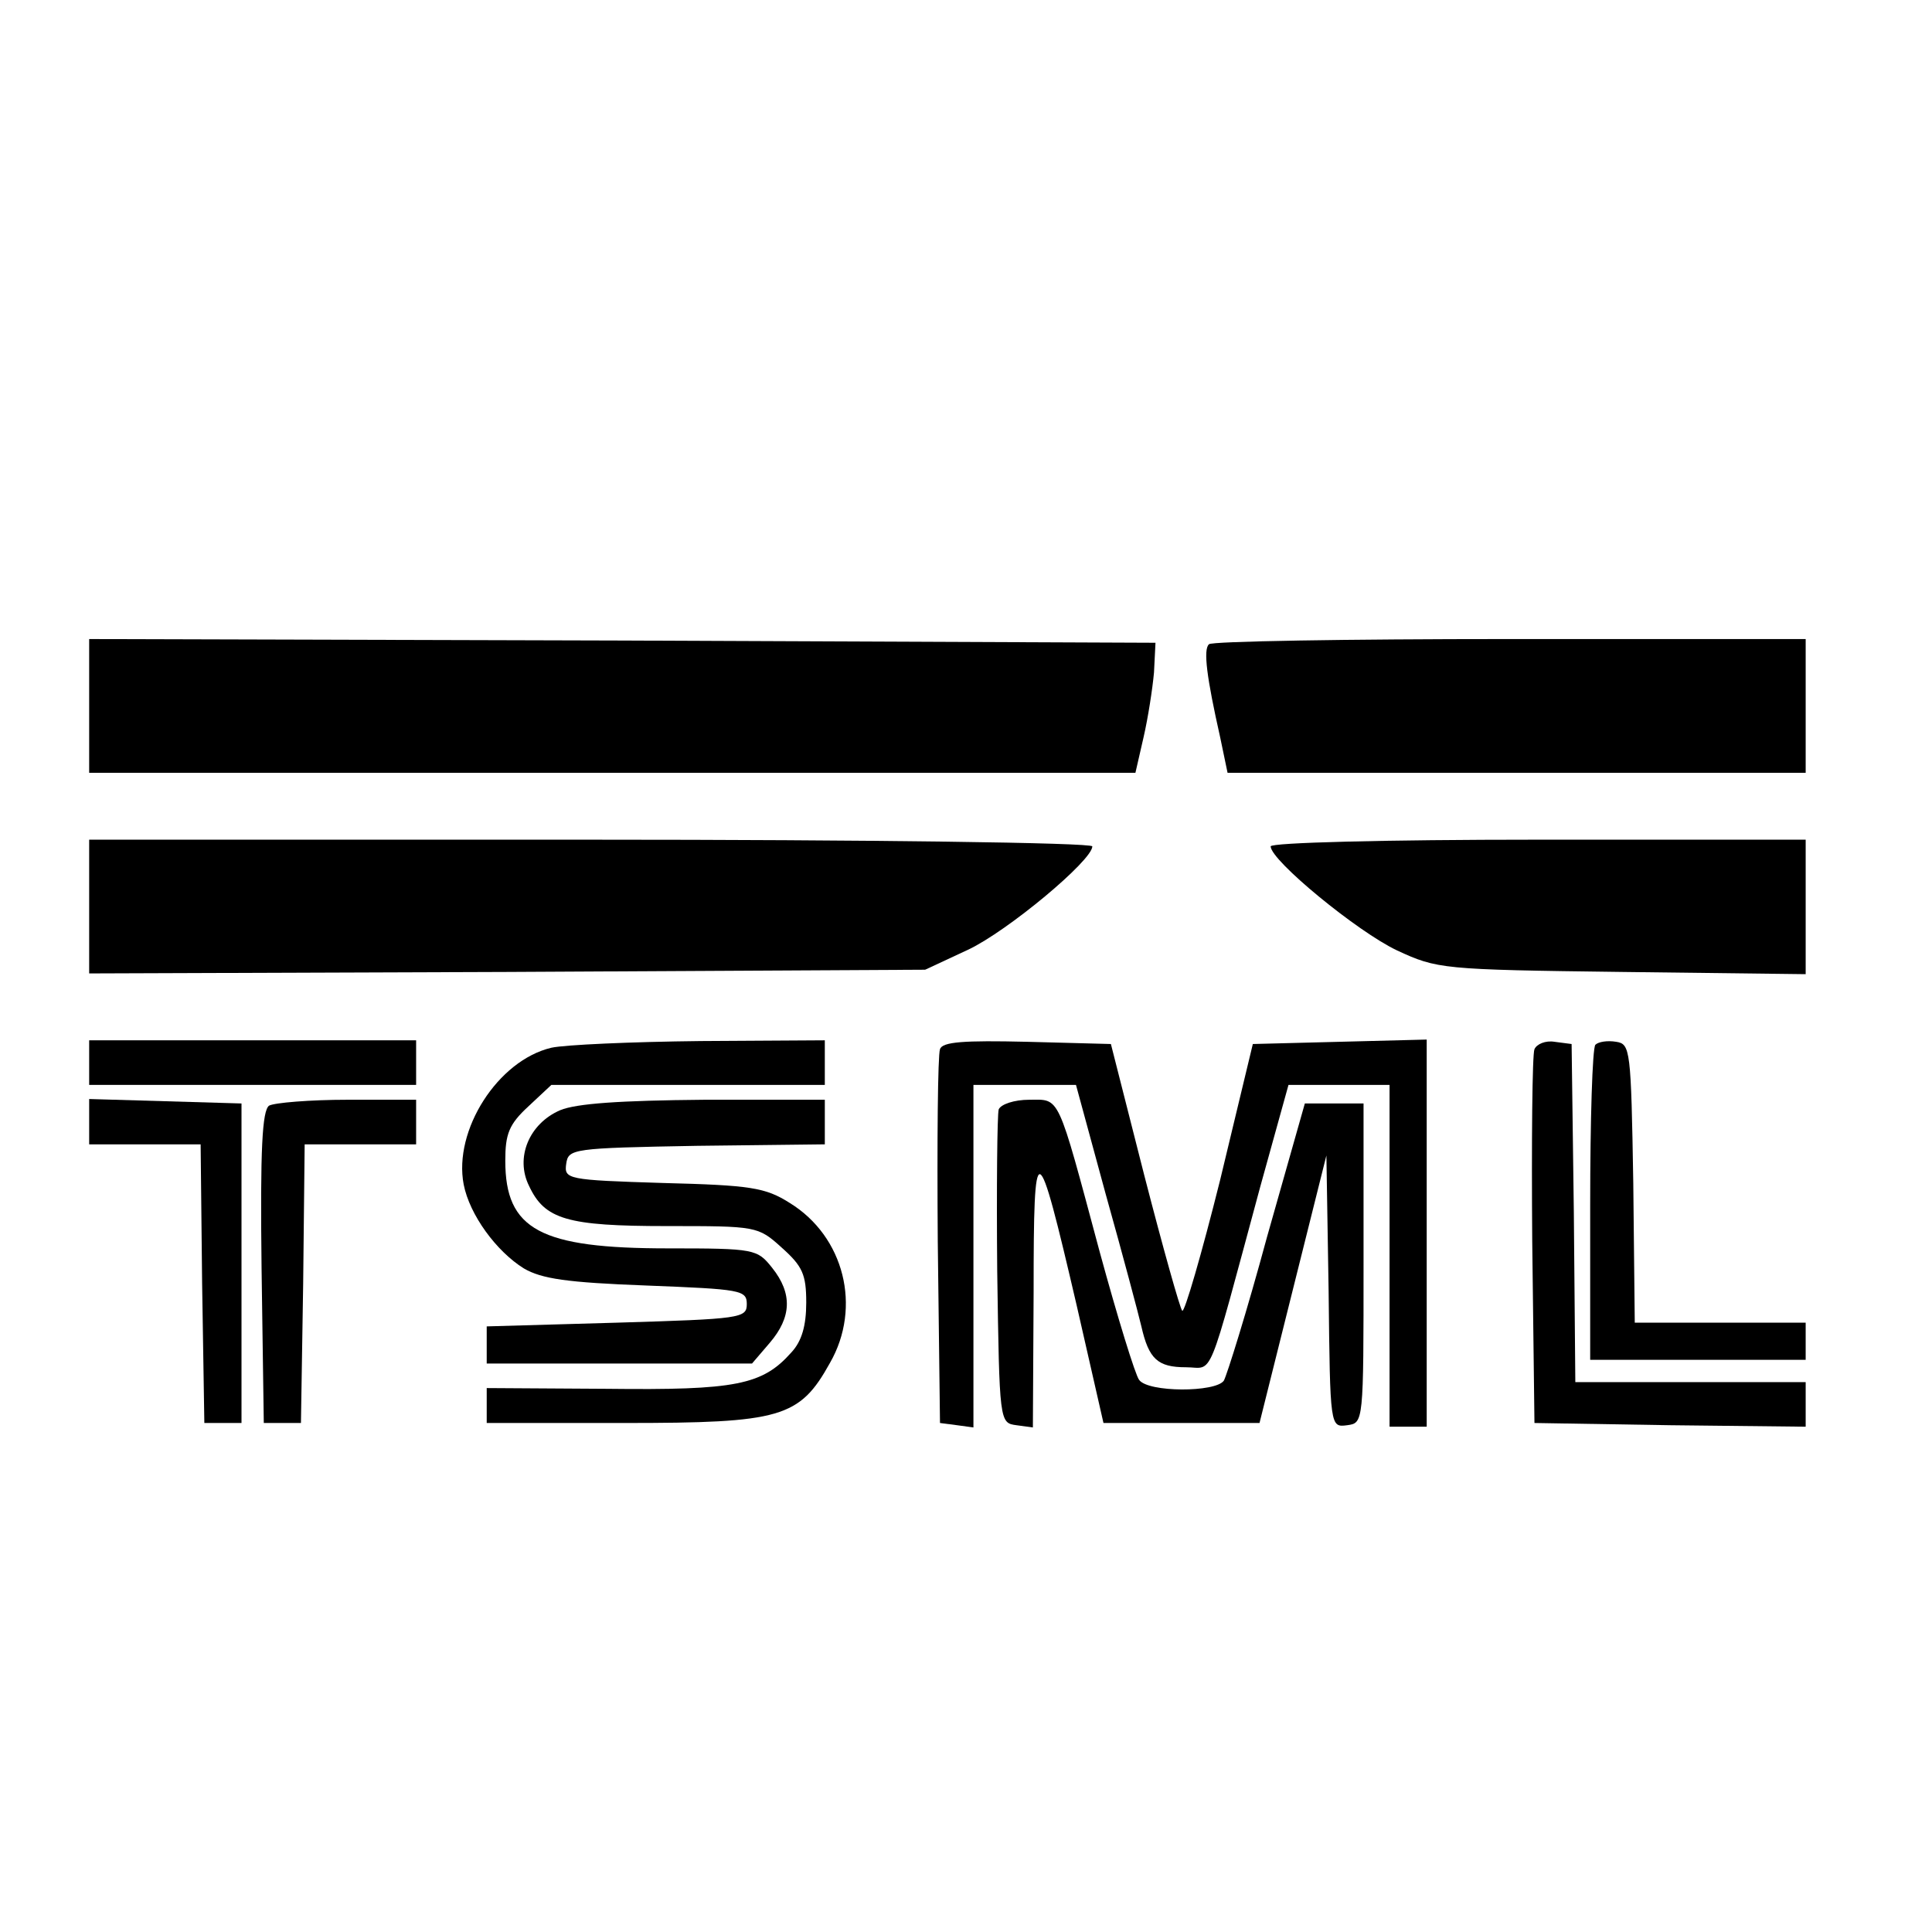
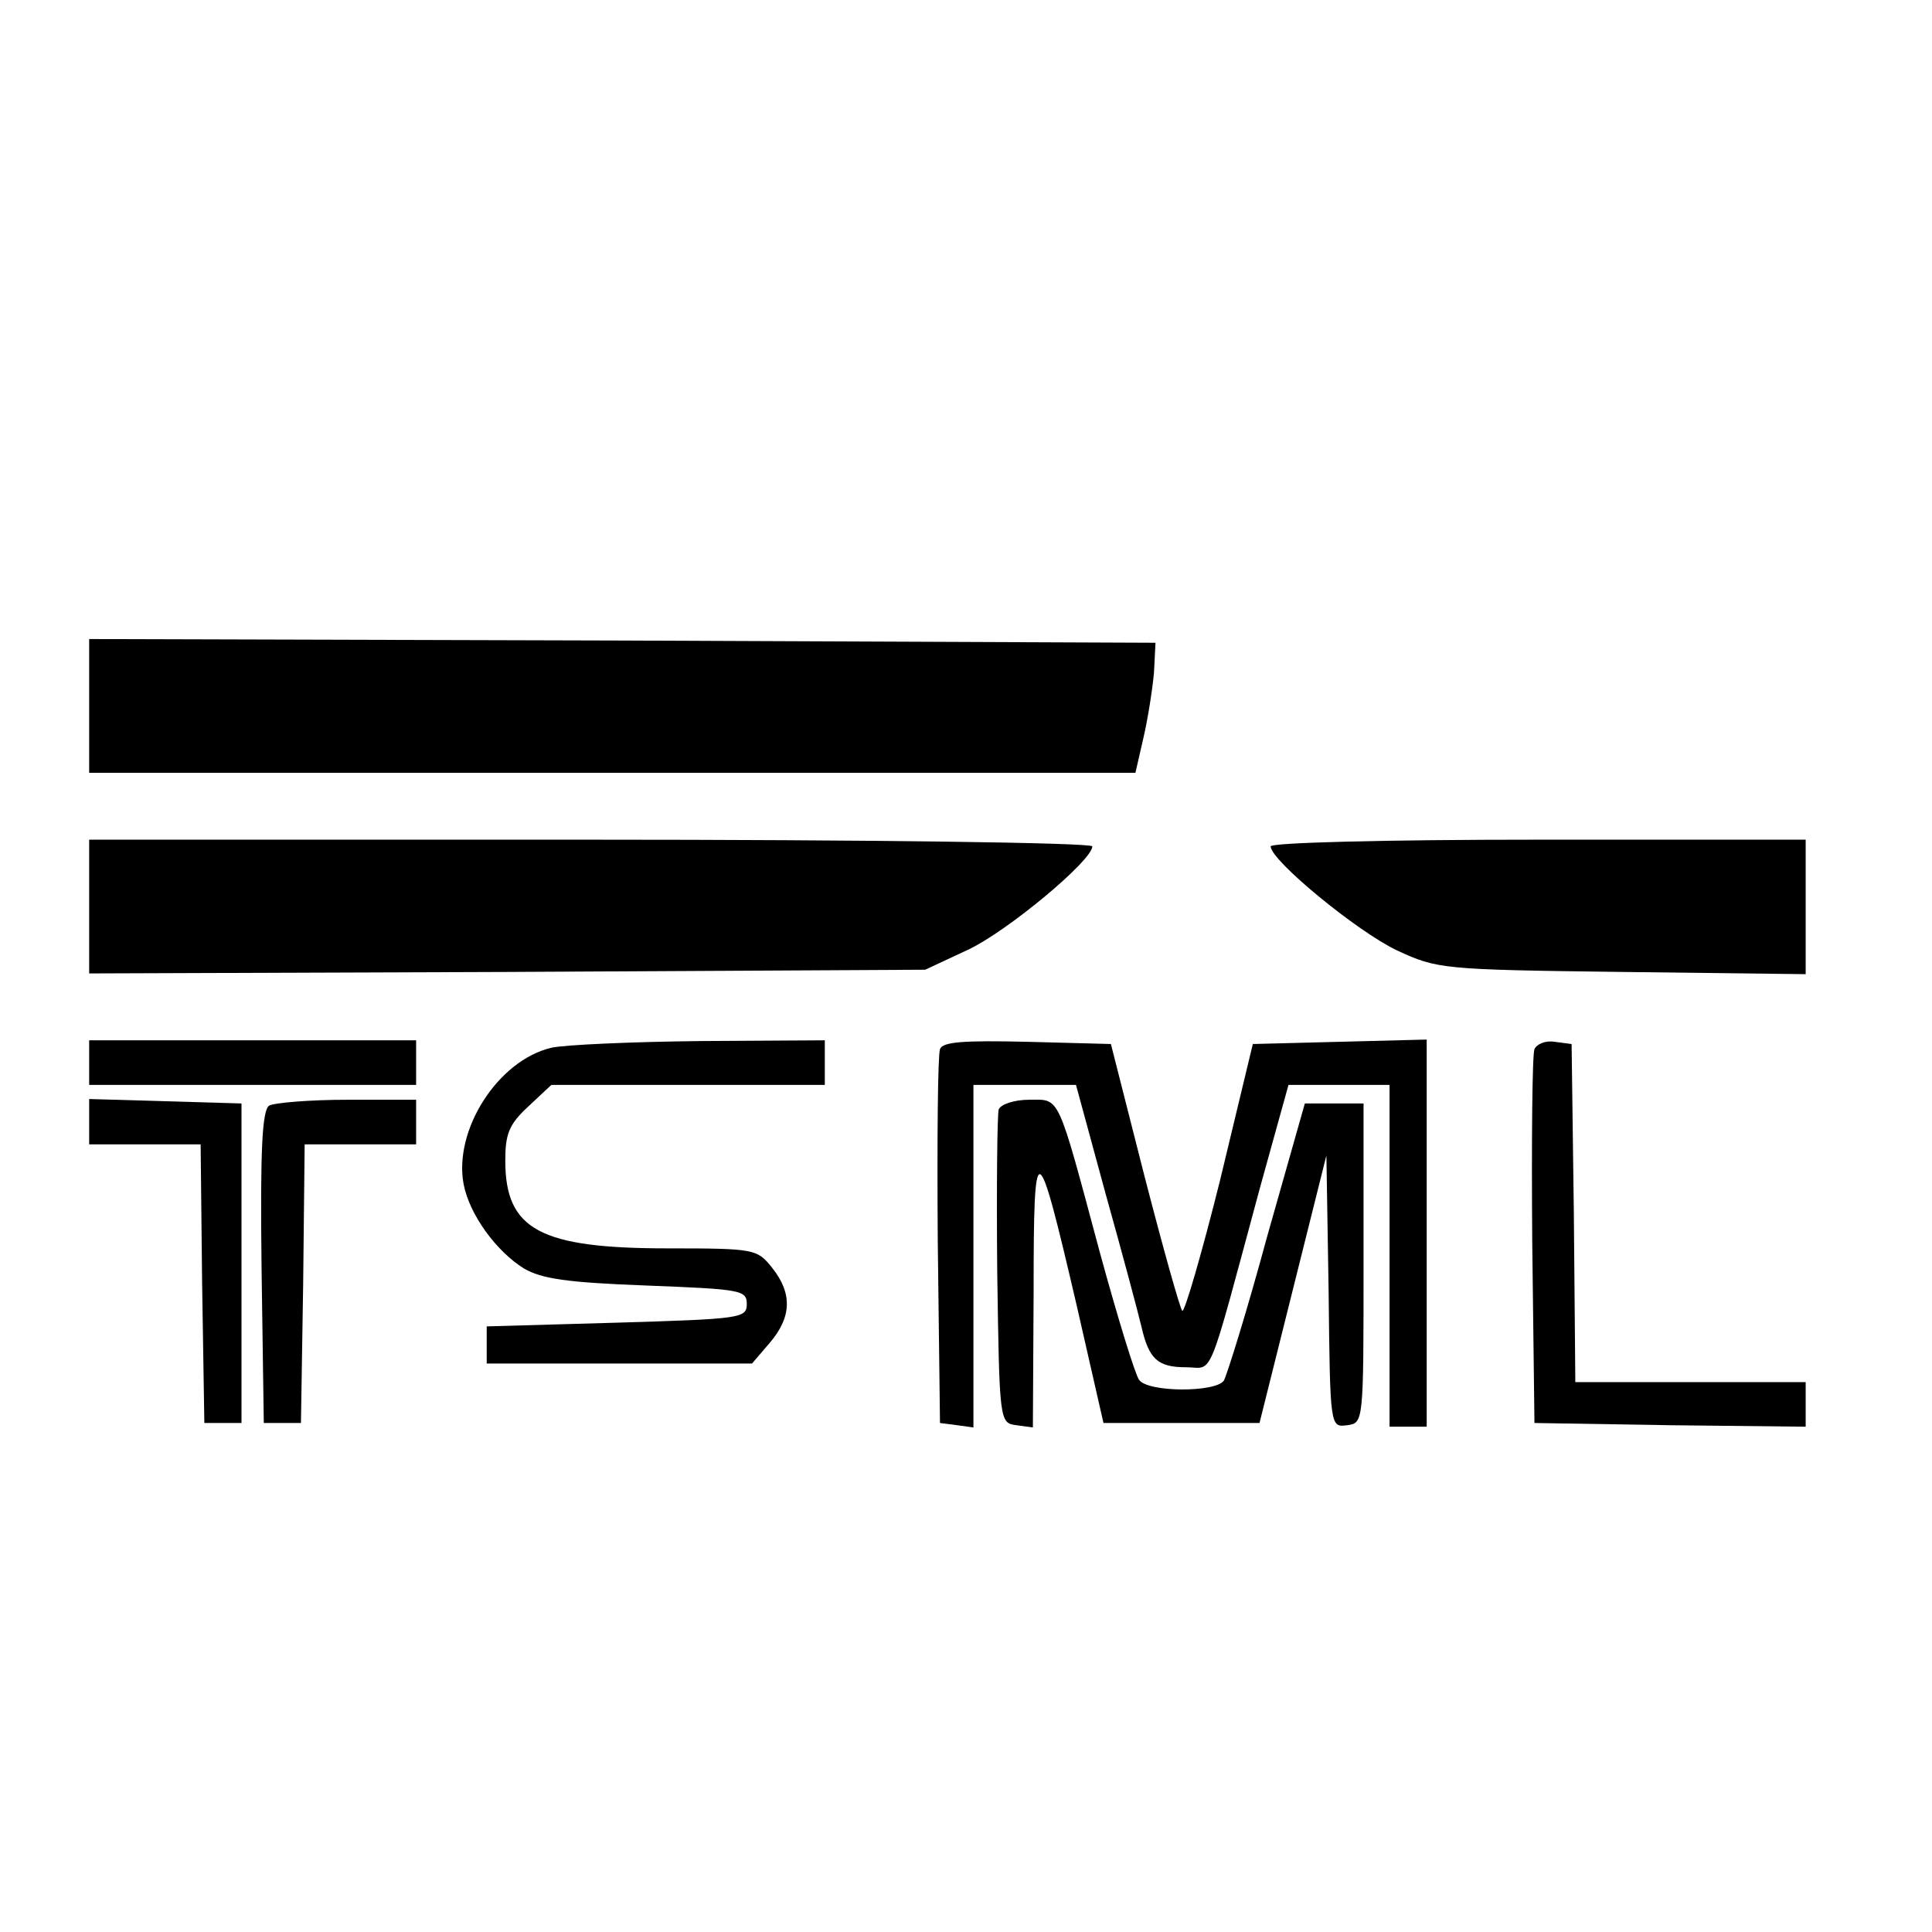
<svg xmlns="http://www.w3.org/2000/svg" version="1.0" width="260pt" height="260pt" viewBox="0 0 260 260" preserveAspectRatio="xMidYMid meet">
  <g transform="translate(0,260) scale(0.1,-0.1)" fill="#000000" stroke="none">
    <path d="M120 1650 l0 -90 704 0 704 0 11 48 c6 26 12 65 14 87 l2 40 -717 3 -718 2 0 -90z" />
-     <path d="M1627 1733 c-8 -7 -3 -45 15 -125 l10 -48 389 0 389 0 0 90 0 90 -398 0 c-219 0 -402 -3 -405 -7z" />
    <path d="M120 1380 l0 -90 563 2 562 3 58 27 c53 25 167 120 167 139 0 5 -304 9 -675 9 l-675 0 0 -90z" />
    <path d="M1710 1461 c0 -19 117 -115 170 -140 54 -25 60 -26 303 -29 l247 -3 0 91 0 90 -360 0 c-207 0 -360 -4 -360 -9z" />
    <path d="M120 1170 l0 -30 220 0 220 0 0 30 0 30 -220 0 -220 0 0 -30z" />
    <path d="M742 1190 c-72 -17 -132 -111 -118 -184 8 -41 44 -90 81 -113 24 -14 58 -19 165 -23 127 -5 135 -6 135 -25 0 -19 -8 -20 -175 -25 l-175 -5 0 -25 0 -25 178 0 179 0 24 28 c29 34 31 66 3 101 -20 25 -23 26 -140 26 -172 0 -219 25 -219 118 0 36 5 49 31 73 l31 29 184 0 184 0 0 30 0 30 -167 -1 c-93 -1 -183 -5 -201 -9z" />
    <path d="M1265 1188 c-3 -8 -4 -124 -3 -258 l3 -245 23 -3 22 -3 0 230 0 231 69 0 69 0 40 -147 c23 -82 44 -161 48 -178 10 -44 22 -55 60 -55 38 0 27 -27 100 243 l38 137 68 0 68 0 0 -230 0 -230 25 0 25 0 0 260 0 261 -117 -3 -117 -3 -44 -183 c-25 -100 -48 -179 -51 -176 -3 3 -26 85 -51 182 l-45 177 -113 3 c-85 2 -114 0 -117 -10z" />
    <path d="M2065 1188 c-3 -7 -4 -124 -3 -258 l3 -245 183 -3 182 -2 0 30 0 30 -155 0 -155 0 -2 228 -3 227 -23 3 c-12 2 -24 -3 -27 -10z" />
-     <path d="M2147 1194 c-4 -4 -7 -101 -7 -216 l0 -208 145 0 145 0 0 25 0 25 -115 0 -115 0 -2 188 c-3 180 -4 187 -23 190 -12 2 -24 0 -28 -4z" />
    <path d="M120 1090 l0 -30 75 0 75 0 2 -187 3 -188 25 0 25 0 0 215 0 215 -102 3 -103 3 0 -31z" />
    <path d="M362 1112 c-9 -7 -12 -57 -10 -218 l3 -209 25 0 25 0 3 188 2 187 75 0 75 0 0 30 0 30 -92 0 c-51 0 -99 -4 -106 -8z" />
-     <path d="M754 1106 c-42 -18 -61 -64 -42 -102 21 -45 51 -54 185 -54 121 0 123 0 155 -29 28 -25 33 -36 33 -74 0 -31 -6 -52 -20 -67 -39 -44 -75 -51 -248 -49 l-162 1 0 -24 0 -23 185 0 c211 0 236 7 277 81 43 75 19 170 -54 215 -33 21 -53 24 -171 27 -129 4 -133 5 -130 26 3 20 8 21 176 24 l172 2 0 30 0 30 -162 0 c-114 -1 -172 -5 -194 -14z" />
    <path d="M1344 1107 c-2 -7 -3 -105 -2 -217 3 -204 3 -205 26 -208 l22 -3 1 183 c0 214 4 213 58 -19 l36 -158 105 0 105 0 45 180 45 180 3 -183 c2 -183 2 -183 25 -180 22 3 22 3 22 218 l0 215 -40 0 -39 0 -51 -180 c-27 -100 -54 -186 -58 -193 -11 -16 -102 -16 -114 1 -5 6 -29 84 -53 172 -58 216 -53 205 -95 205 -20 0 -38 -6 -41 -13z" />
  </g>
</svg>